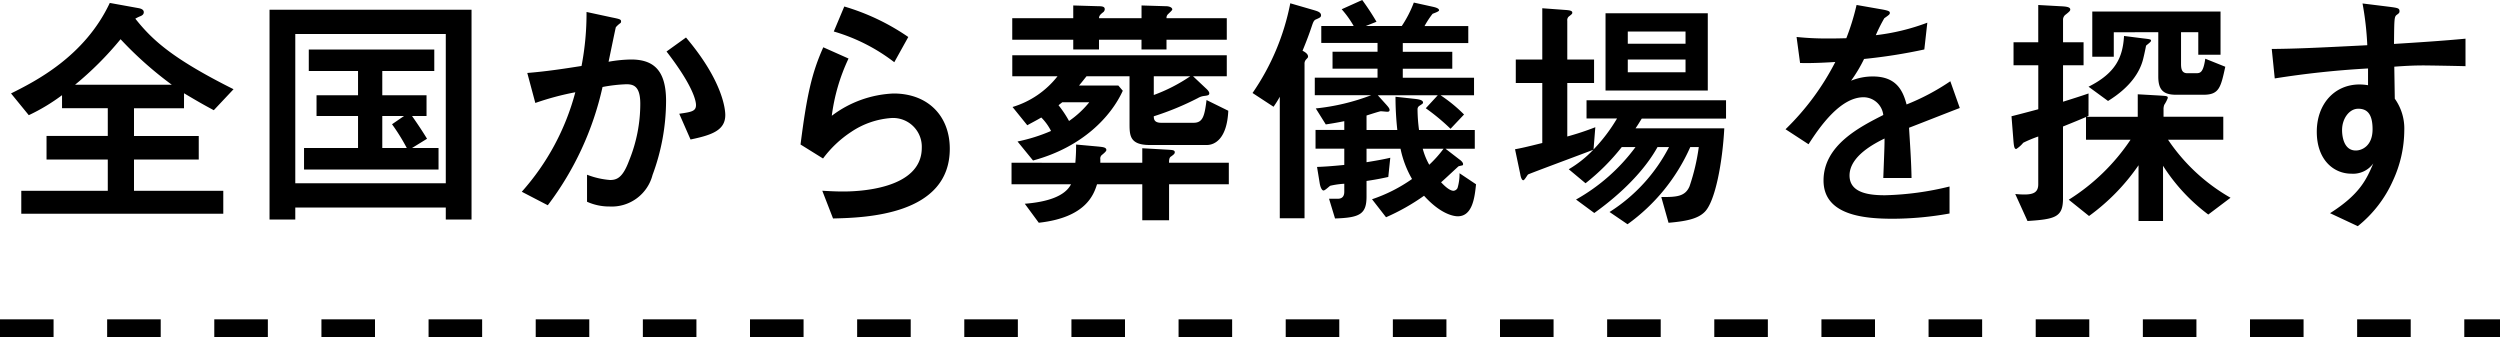
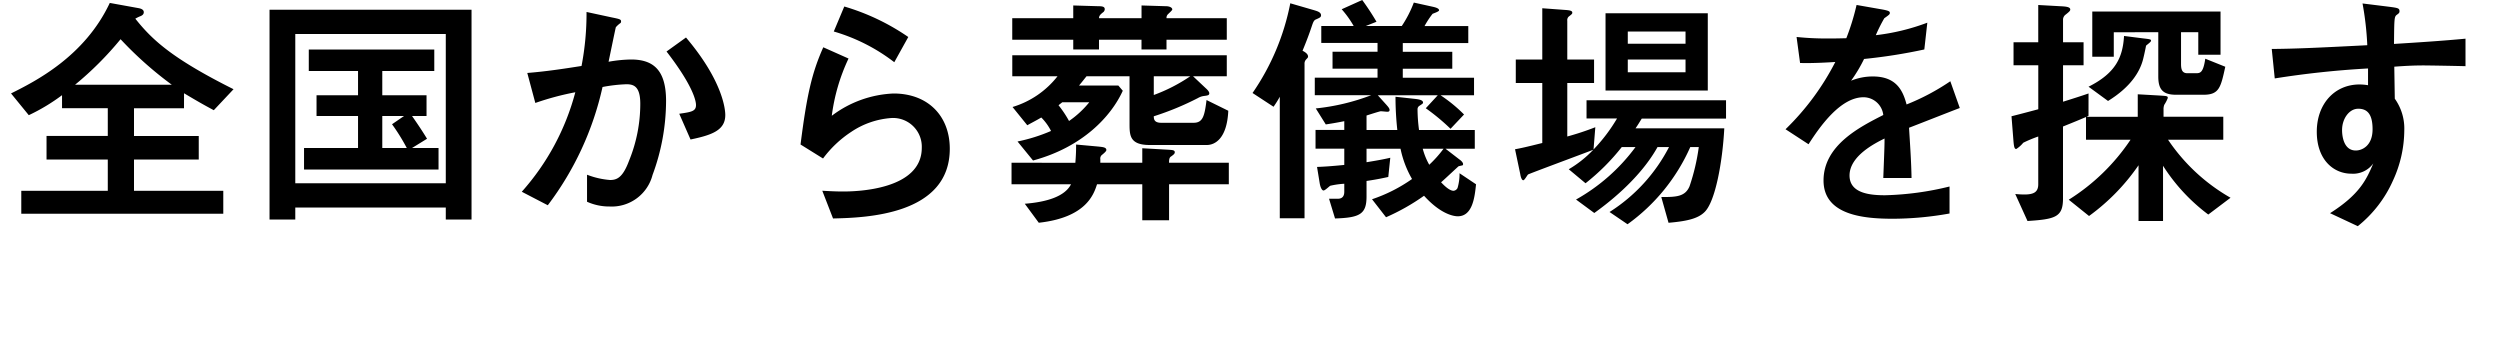
<svg xmlns="http://www.w3.org/2000/svg" viewBox="0 0 280 37.768">
  <g transform="translate(-5423 20246.268)">
    <path d="M-118.888-12.824c1.736,1.036,2.3,1.344,3.332,1.9l2.212-2.352c-7.056-3.528-9.184-5.628-11-7.9a4.136,4.136,0,0,1,.5-.252c.224-.084.448-.2.448-.476s-.28-.392-.56-.448l-3.248-.588c-2.828,6.02-8.372,8.792-11.06,10.136l1.988,2.436a21.35,21.35,0,0,0,3.724-2.24v1.456h5.124v3.108h-6.86V-5.4h6.86v3.5h-9.688V.672h22.624V-1.9h-10V-5.4h7.252V-8.036h-7.252v-3.108h5.6Zm-12.208-.952a36.513,36.513,0,0,0,5.1-5.1,41.072,41.072,0,0,0,5.74,5.1Zm39.368,3.5V-12.6h-4.956v-2.716h5.824v-2.408h-14.056v2.408H-99.4V-12.6h-4.648v2.324H-99.4v3.584h-6.048v2.408h15.064V-6.692h-2.968l1.68-1.036c-.448-.728-.84-1.344-1.68-2.548Zm-2.52,0-1.344.924a22.294,22.294,0,0,1,1.652,2.66h-2.744v-3.584Zm7.56,11.592V-22.176h-22.624V1.316h2.884V-.028h16.856V1.316Zm-2.884-4.06h-16.856V-19.46h16.856ZM-78.148-.28a34.139,34.139,0,0,0,6.132-13.244,17.042,17.042,0,0,1,2.688-.308c.812,0,1.54.252,1.54,2.184a16.831,16.831,0,0,1-1.26,6.384c-.7,1.876-1.344,2.156-2.128,2.156A9.063,9.063,0,0,1-73.752-3.7V-.672a6.044,6.044,0,0,0,2.52.532,4.72,4.72,0,0,0,4.816-3.528A23.96,23.96,0,0,0-64.9-11.956c0-3.444-1.4-4.648-3.92-4.648a15.373,15.373,0,0,0-2.52.252c.2-.952.728-3.528.812-3.864A2.823,2.823,0,0,1-70-20.692a.236.236,0,0,0,.056-.2c0-.2-.168-.252-1.008-.42l-2.856-.616a31.169,31.169,0,0,1-.56,6.048c-2.128.336-4,.616-6.076.784l.9,3.36a31.5,31.5,0,0,1,4.48-1.2A27.148,27.148,0,0,1-81.06-1.792ZM-62.16-7.644c2.408-.5,3.892-1.036,3.892-2.744,0-.56-.224-3.752-4.4-8.68L-64.848-17.5c3.052,3.948,3.3,5.6,3.3,5.992,0,.7-.5.784-1.876.98Zm24.388-11.48A25.118,25.118,0,0,0-44.94-22.54l-1.176,2.8A20.436,20.436,0,0,1-39.34-16.3ZM-47.32-5.516a12.356,12.356,0,0,1,3.136-2.968,9.2,9.2,0,0,1,4.564-1.568A3.22,3.22,0,0,1-36.26-6.72c0,4.76-7.42,4.9-8.82,4.9-.924,0-1.764-.056-2.324-.084L-46.2,1.2C-42.588,1.12-33.124.84-33.124-6.608c0-3.64-2.408-6.188-6.3-6.188A12.27,12.27,0,0,0-46.34-10.3a21.281,21.281,0,0,1,1.876-6.412l-2.828-1.26C-48.58-15.092-49.14-12.6-49.84-7.084Zm23.52.224c5.6-1.512,8.764-4.984,10.052-7.812l-.5-.588h-4.4c.336-.392.476-.588.84-1.036h4.816V-9.38c0,1.316.056,2.352,2.268,2.352H-4.34c.9,0,2.268-.7,2.408-3.836l-2.436-1.2c-.224,1.82-.42,2.548-1.456,2.548H-9.436c-.784,0-.84-.392-.84-.728A31.778,31.778,0,0,0-5.32-12.292a1.745,1.745,0,0,1,.644-.224c.448-.056.616-.084.616-.308,0-.168-.2-.392-.392-.56L-5.88-14.728H-2.1V-17.08H-26.124v2.352h5.068a10.08,10.08,0,0,1-5.04,3.444l1.652,2.044c.7-.392.9-.476,1.568-.868A5.883,5.883,0,0,1-21.784-8.6,19.153,19.153,0,0,1-25.536-7.42Zm6.3-6.524a10.749,10.749,0,0,1-2.268,2.1,12.061,12.061,0,0,0-1.176-1.764c.2-.168.252-.2.42-.336Zm7.224-2.912h4.088a18.578,18.578,0,0,1-4.088,2.1Zm1.428-6.5a.533.533,0,0,1,.112-.392c.056-.084.532-.476.532-.588,0-.224-.336-.364-.7-.364l-2.744-.084v1.428h-4.76c0-.28.14-.42.5-.7a.455.455,0,0,0,.14-.308c0-.28-.252-.336-.7-.336l-2.828-.084v1.428h-6.832v2.408h6.832v1.092h2.884v-1.092h4.76v1.092h2.8v-1.092H-2.1v-2.408ZM-26.208-5.04v2.408h6.664c-.7,1.372-2.716,1.988-5.18,2.184l1.568,2.128c5.32-.588,6.16-3.192,6.524-4.312h5.068V1.4h3V-2.632h6.692V-5.04H-8.568c0-.336.028-.588.224-.7.28-.2.42-.308.42-.476,0-.252-.308-.252-.672-.28l-2.968-.168V-5.04h-4.7v-.392a.518.518,0,0,1,.2-.5c.308-.252.476-.42.476-.532,0-.308-.392-.336-.924-.392l-2.464-.224c0,.868-.028,1.316-.084,2.044ZM8.316-2.688c.084.448.252.756.42.756s.644-.476.756-.532a9.252,9.252,0,0,1,1.568-.224v.868c0,.252-.028.812-.728.812h-.98L10.024,1.2c2.8-.084,3.528-.5,3.528-2.464V-3c1.344-.2,1.9-.336,2.436-.448L16.212-5.6c-.476.112-1.12.252-2.66.5V-6.608H17.36A11.256,11.256,0,0,0,18.648-3.22a17.389,17.389,0,0,1-4.48,2.268l1.568,2.016a23.871,23.871,0,0,0,4.256-2.408c1.9,2.1,3.36,2.3,3.78,2.3,1.68,0,1.9-2.212,2.044-3.584L23.968-3.864a5.5,5.5,0,0,1-.224,1.652A.559.559,0,0,1,23.3-1.9c-.532,0-1.232-.784-1.4-.952.336-.28,1.876-1.736,1.96-1.792.056-.028.392-.084.448-.112s.056-.084.056-.14c0-.2-.308-.448-.392-.5L22.4-6.608h3.276v-2.1H19.432a18.114,18.114,0,0,1-.168-2.324.447.447,0,0,1,.224-.392c.336-.224.392-.252.392-.364,0-.308-.616-.364-.784-.392l-2.3-.252A34.283,34.283,0,0,0,17-8.708H13.552v-1.624c.532-.168,1.484-.476,1.6-.476s.644.056.7.056c.168,0,.28-.028.28-.2,0-.2-.224-.42-.364-.588L14.812-12.6h6.72l-1.344,1.456a23.636,23.636,0,0,1,2.772,2.3l1.512-1.6A16.566,16.566,0,0,0,21.84-12.6h3.752v-1.96h-7.98v-1.008h5.544v-1.9H17.612v-.98h7.336v-1.9h-4.9a9.743,9.743,0,0,1,.9-1.372c.112-.056.728-.252.728-.392,0-.2-.308-.308-.672-.392l-2.156-.476A12.878,12.878,0,0,1,17.5-20.356H13.468l1.2-.476a28.4,28.4,0,0,0-1.6-2.436l-2.3,1.036a10.939,10.939,0,0,1,1.344,1.876H8.484v1.9h6.3v.98H9.744v1.9h5.04v1.008H7.756v1.96h6.328a24.234,24.234,0,0,1-6.216,1.484l1.12,1.792c.532-.084,1.092-.168,2.072-.364v.98H7.84v2.1h3.22v1.82c-1.4.14-2.3.2-3.052.224Zm13.86-3.92a13.112,13.112,0,0,1-1.6,1.792,7.479,7.479,0,0,1-.728-1.792ZM5.012-22.9A26.592,26.592,0,0,1,.784-12.852l2.352,1.54a10.706,10.706,0,0,0,.7-1.12V1.176H6.608V-16.1a.677.677,0,0,1,.168-.5C7-16.828,7-16.856,7-16.94c0-.308-.392-.532-.616-.644.448-1.092.728-1.82,1.092-2.912.084-.224.168-.5.392-.588.448-.2.588-.252.588-.476,0-.364-.5-.476-.756-.56ZM40.32-13.132H51.772v-8.652H40.32Zm2.492-5.236V-19.74H49.28v1.372Zm0,3.192V-16.6H49.28v1.428ZM33.236-7.252c-1.9.476-2.436.588-3.052.7l.588,2.8c.028.2.14.672.336.672.14,0,.42-.532.532-.644.028-.056,6.608-2.492,7.308-2.772A12.481,12.481,0,0,1,36.2-4.312L38.08-2.744A24.217,24.217,0,0,0,42.14-6.8h1.54a21.09,21.09,0,0,1-6.664,5.88L39.06.588C40.152-.2,44.044-3.024,46.144-6.8h1.288A18.826,18.826,0,0,1,40.768.476l2.016,1.372A21.2,21.2,0,0,0,49.812-6.8h.952a23.163,23.163,0,0,1-1.036,4.4c-.5,1.176-1.512,1.2-3.164,1.2l.812,2.884c1.9-.168,3.248-.42,4.032-1.2,1.2-1.148,2.016-5.6,2.212-9.38H43.68c.364-.532.448-.7.7-1.092h9.436V-12.04H38.192V-10h3.416a18.592,18.592,0,0,1-2.632,3.472l.2-2.492A30.733,30.733,0,0,1,36.036-7.98v-5.992h3V-16.6h-3v-4.34a.537.537,0,0,1,.168-.476c.364-.28.392-.308.392-.448,0-.224-.392-.252-.644-.28l-2.716-.2v5.74H30.268v2.632h2.968Zm45.7-6.916a25.409,25.409,0,0,1-4.9,2.6c-.42-1.6-1.176-3.136-3.78-3.136a6.386,6.386,0,0,0-2.436.476,16.408,16.408,0,0,0,1.456-2.436,60.143,60.143,0,0,0,6.748-1.064l.336-3a24.063,24.063,0,0,1-5.768,1.4,17.184,17.184,0,0,1,.952-1.9c.56-.392.616-.448.616-.588s0-.252-1.008-.42l-2.716-.476a26.187,26.187,0,0,1-1.148,3.724c-1.148.028-1.232.028-1.932.028a31.673,31.673,0,0,1-3.64-.168l.392,2.912c1.316.056,3.584-.084,3.948-.112A28.738,28.738,0,0,1,60.48-8.792l2.576,1.68c1.288-2.016,3.584-5.264,6.16-5.264a2.239,2.239,0,0,1,2.212,1.988c-2.576,1.316-6.692,3.36-6.692,7.336,0,3.92,4.592,4.284,7.784,4.284A36.332,36.332,0,0,0,78.848.644V-2.38a33.3,33.3,0,0,1-7.224.98c-1.652,0-3.976-.2-3.976-2.212,0-2.212,2.912-3.64,3.92-4.144,0,.7,0,.784-.14,4.424h3.164c-.028-1.82-.168-3.78-.28-5.628.812-.308,4.788-1.876,5.684-2.212ZM94.416-12.8c-.98.336-1.96.644-2.856.924V-15.96h2.3v-2.576h-2.3v-2.576a.71.71,0,0,1,.308-.532c.42-.336.5-.42.5-.56,0-.28-.448-.336-1.064-.364l-2.52-.14v4.172H86.016v2.576h2.772v4.928c-.84.224-2.1.56-3,.784l.224,2.828c.056.616.112.84.308.84a3.259,3.259,0,0,0,.784-.7,14.579,14.579,0,0,1,1.68-.7v5.348c0,.9-.532,1.148-1.568,1.148-.28,0-.728-.028-1.008-.056l1.372,3.024c3.136-.2,3.976-.448,3.976-2.52V-9.1c1.316-.532,1.736-.7,2.576-1.064v2.548H99.12A23.019,23.019,0,0,1,92.2-.9L94.472.924a23.359,23.359,0,0,0,5.544-5.684V1.484h2.744V-4.7a20.656,20.656,0,0,0,5.068,5.46L110.32-1.12a20.9,20.9,0,0,1-7-6.5h6.188v-2.576h-6.692V-11a1.316,1.316,0,0,1,.084-.532,3.873,3.873,0,0,0,.392-.756c0-.224-.084-.224-.9-.28l-2.464-.14v2.52h-5.74a1.663,1.663,0,0,0,.224-.112Zm2.184.84c2.632-1.624,3.528-3.332,3.864-4.452.084-.252.336-1.4.392-1.736.168-.168.56-.42.56-.56,0-.168-.112-.168-1.036-.28l-1.988-.252c-.14,2.352-.9,4.144-3.976,5.684Zm5.628-7.7V-14.7c0,1.428.5,2.044,1.988,2.044h3.08c1.764,0,1.932-.84,2.436-3.136l-2.24-.9c-.224,1.512-.532,1.624-1.008,1.624h-1.008c-.672,0-.7-.588-.7-1.092v-3.5h1.932v2.52H109.2V-21.98H94.836v5.068h2.408v-2.744Zm22.876-3.22a34.177,34.177,0,0,1,.532,4.676c-6.02.308-8.008.392-10.7.42l.336,3.3A102.388,102.388,0,0,1,125.72-15.6v1.876a5.863,5.863,0,0,0-.952-.084c-2.8,0-4.788,2.184-4.788,5.292,0,3.164,1.9,4.7,3.864,4.7a2.785,2.785,0,0,0,2.464-1.148c-.756,1.764-1.484,3.444-4.844,5.572l3.108,1.456a13.616,13.616,0,0,0,3.948-5.124,13.558,13.558,0,0,0,1.26-5.6,5.753,5.753,0,0,0-1.064-3.556l-.056-3.584c1.148-.084,2.128-.14,3.276-.14.616,0,3.724.056,4.7.084v-3.08c-2.688.252-5.32.42-8.008.588.028-2.94.028-3.052.336-3.276.2-.14.28-.224.28-.364,0-.364-.14-.392-1.232-.532Zm-.5,11.788c.952,0,1.624.5,1.624,2.3,0,1.876-1.2,2.38-1.876,2.38-1.456,0-1.54-1.848-1.54-2.268C122.808-10.024,123.648-11.088,124.6-11.088Z" transform="translate(5562.5 -20223)" />
-     <path d="M280,1h-4V-1h4ZM270,1h-6V-1h6ZM258,1h-6V-1h6ZM246,1h-6V-1h6ZM234,1h-6V-1h6ZM222,1h-6V-1h6ZM210,1h-6V-1h6ZM198,1h-6V-1h6ZM186,1h-6V-1h6ZM174,1h-6V-1h6ZM162,1h-6V-1h6ZM150,1h-6V-1h6ZM138,1h-6V-1h6ZM126,1h-6V-1h6ZM114,1h-6V-1h6ZM102,1H96V-1h6ZM90,1H84V-1h6ZM78,1H72V-1h6ZM66,1H60V-1h6ZM54,1H48V-1h6ZM42,1H36V-1h6ZM30,1H24V-1h6ZM18,1H12V-1h6ZM6,1H0V-1H6Z" transform="translate(5423 -20209.5)" />
  </g>
</svg>